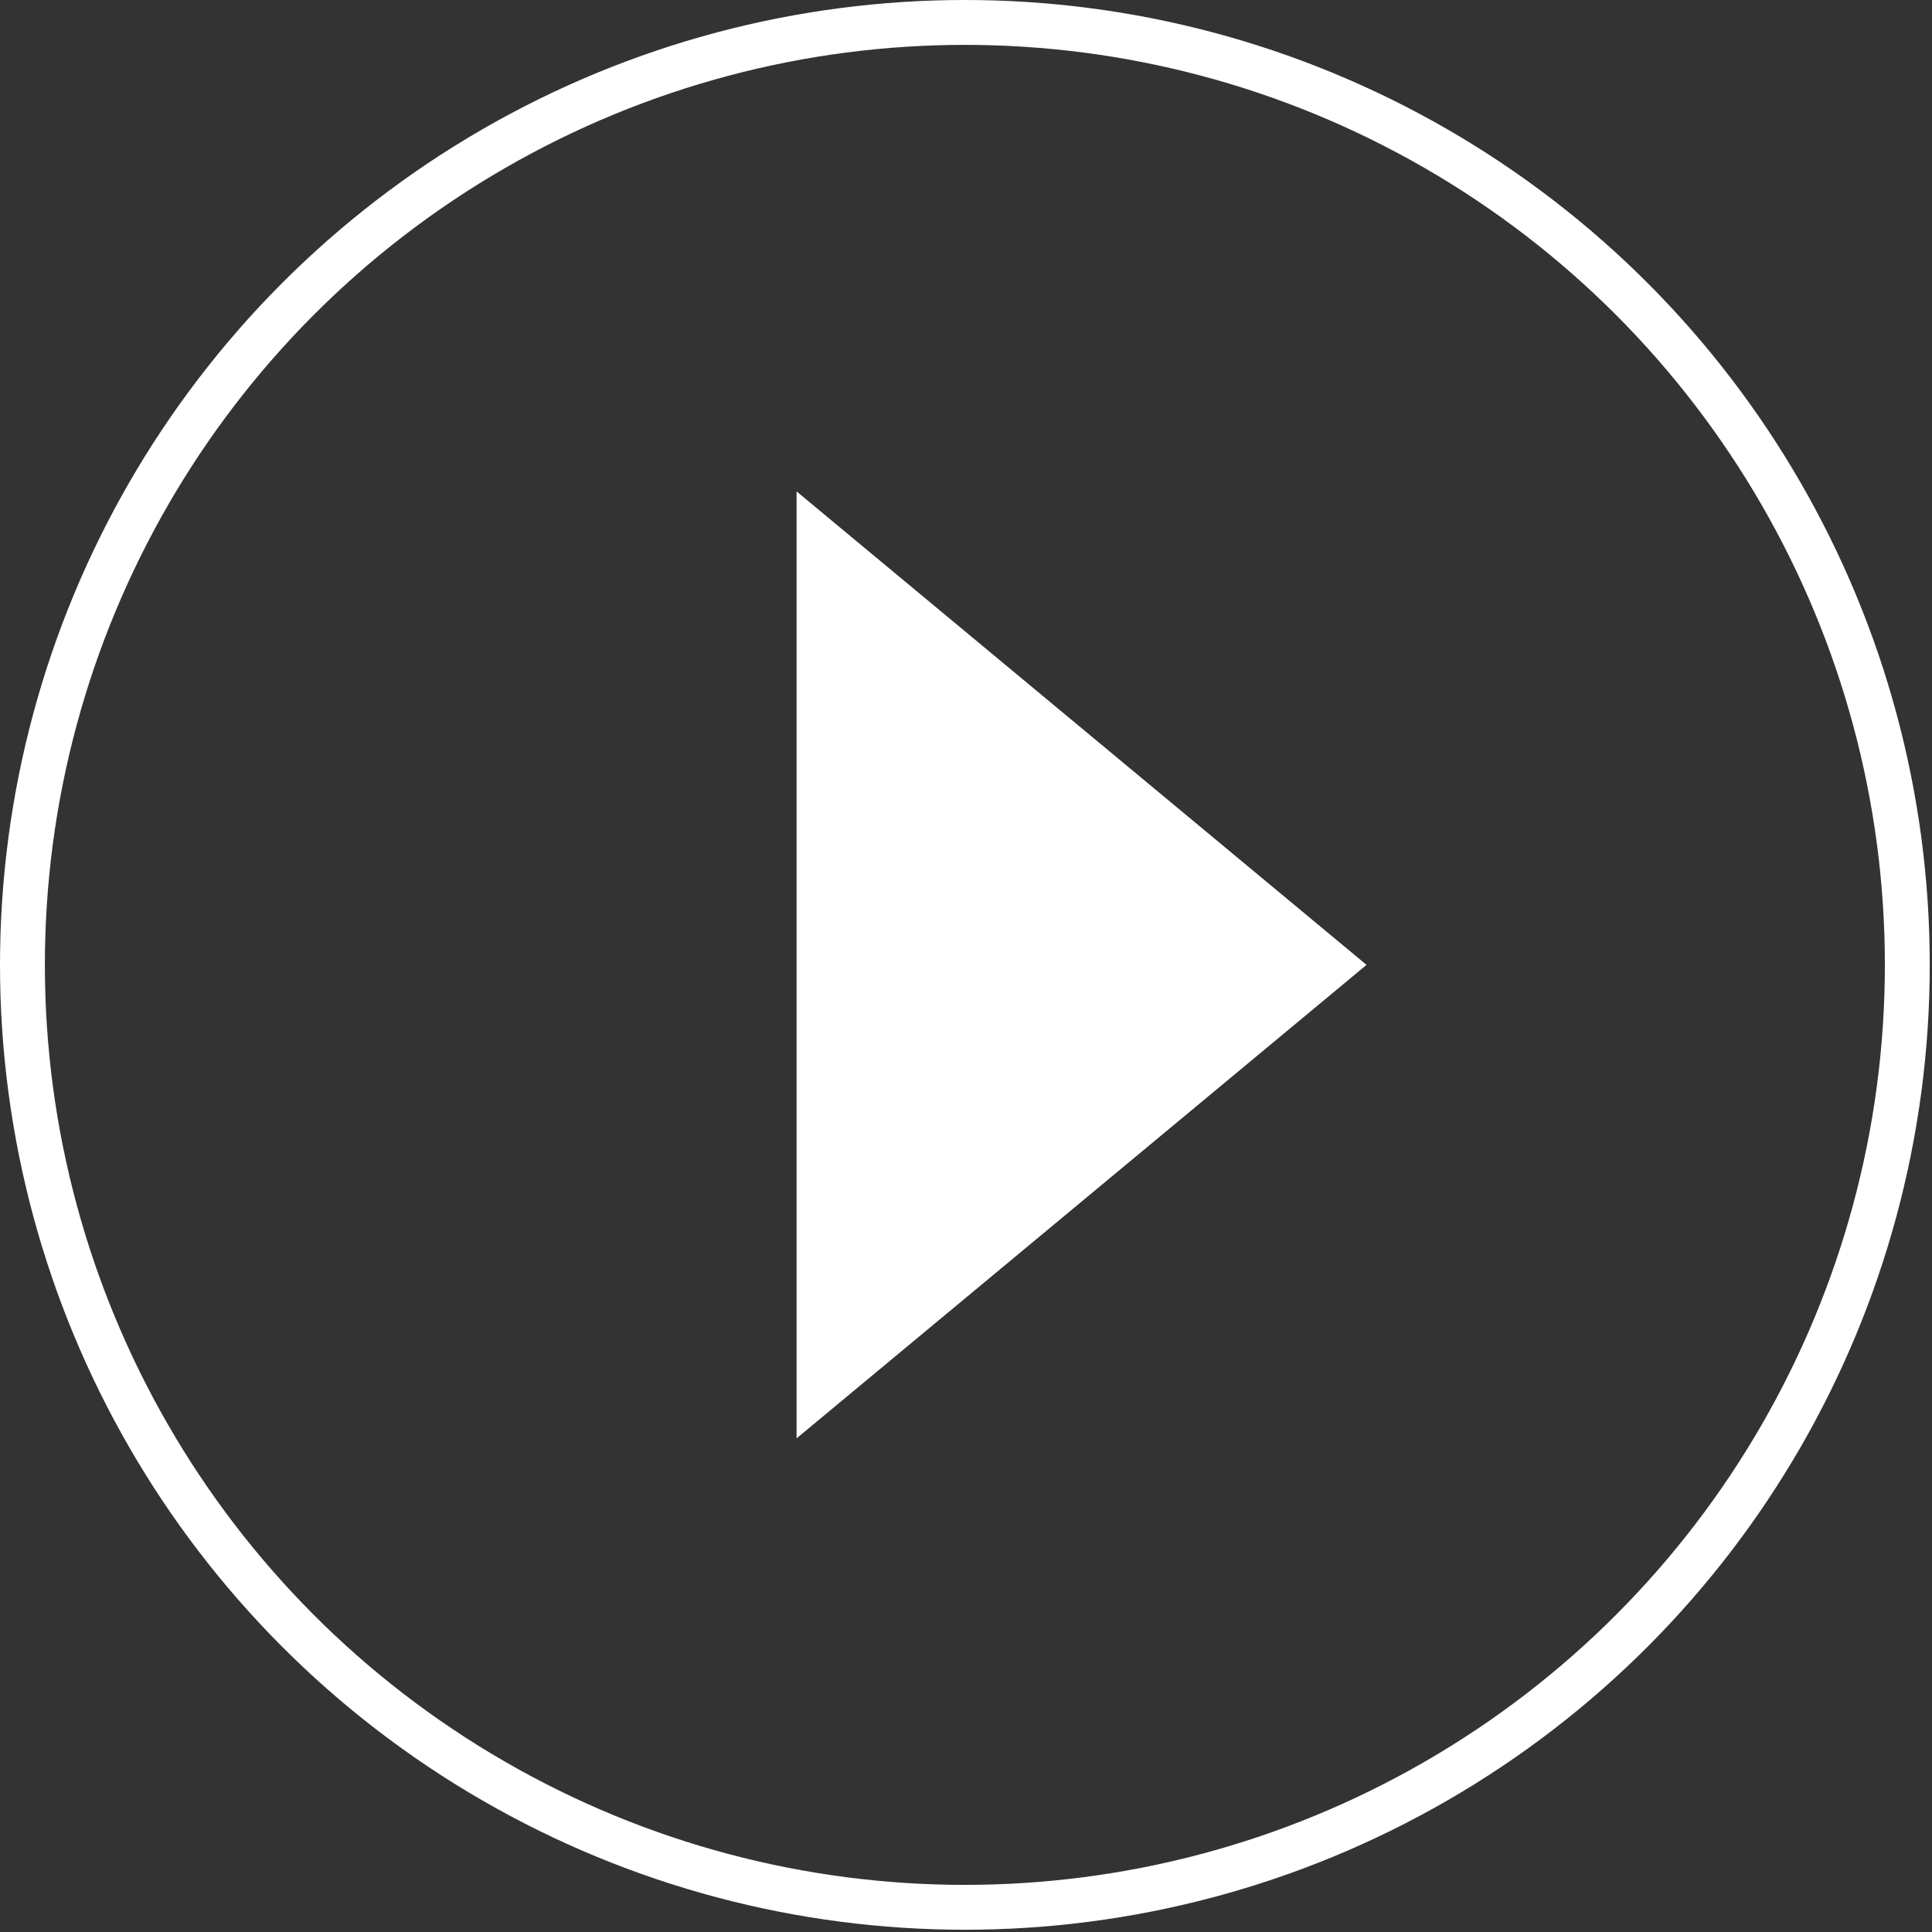
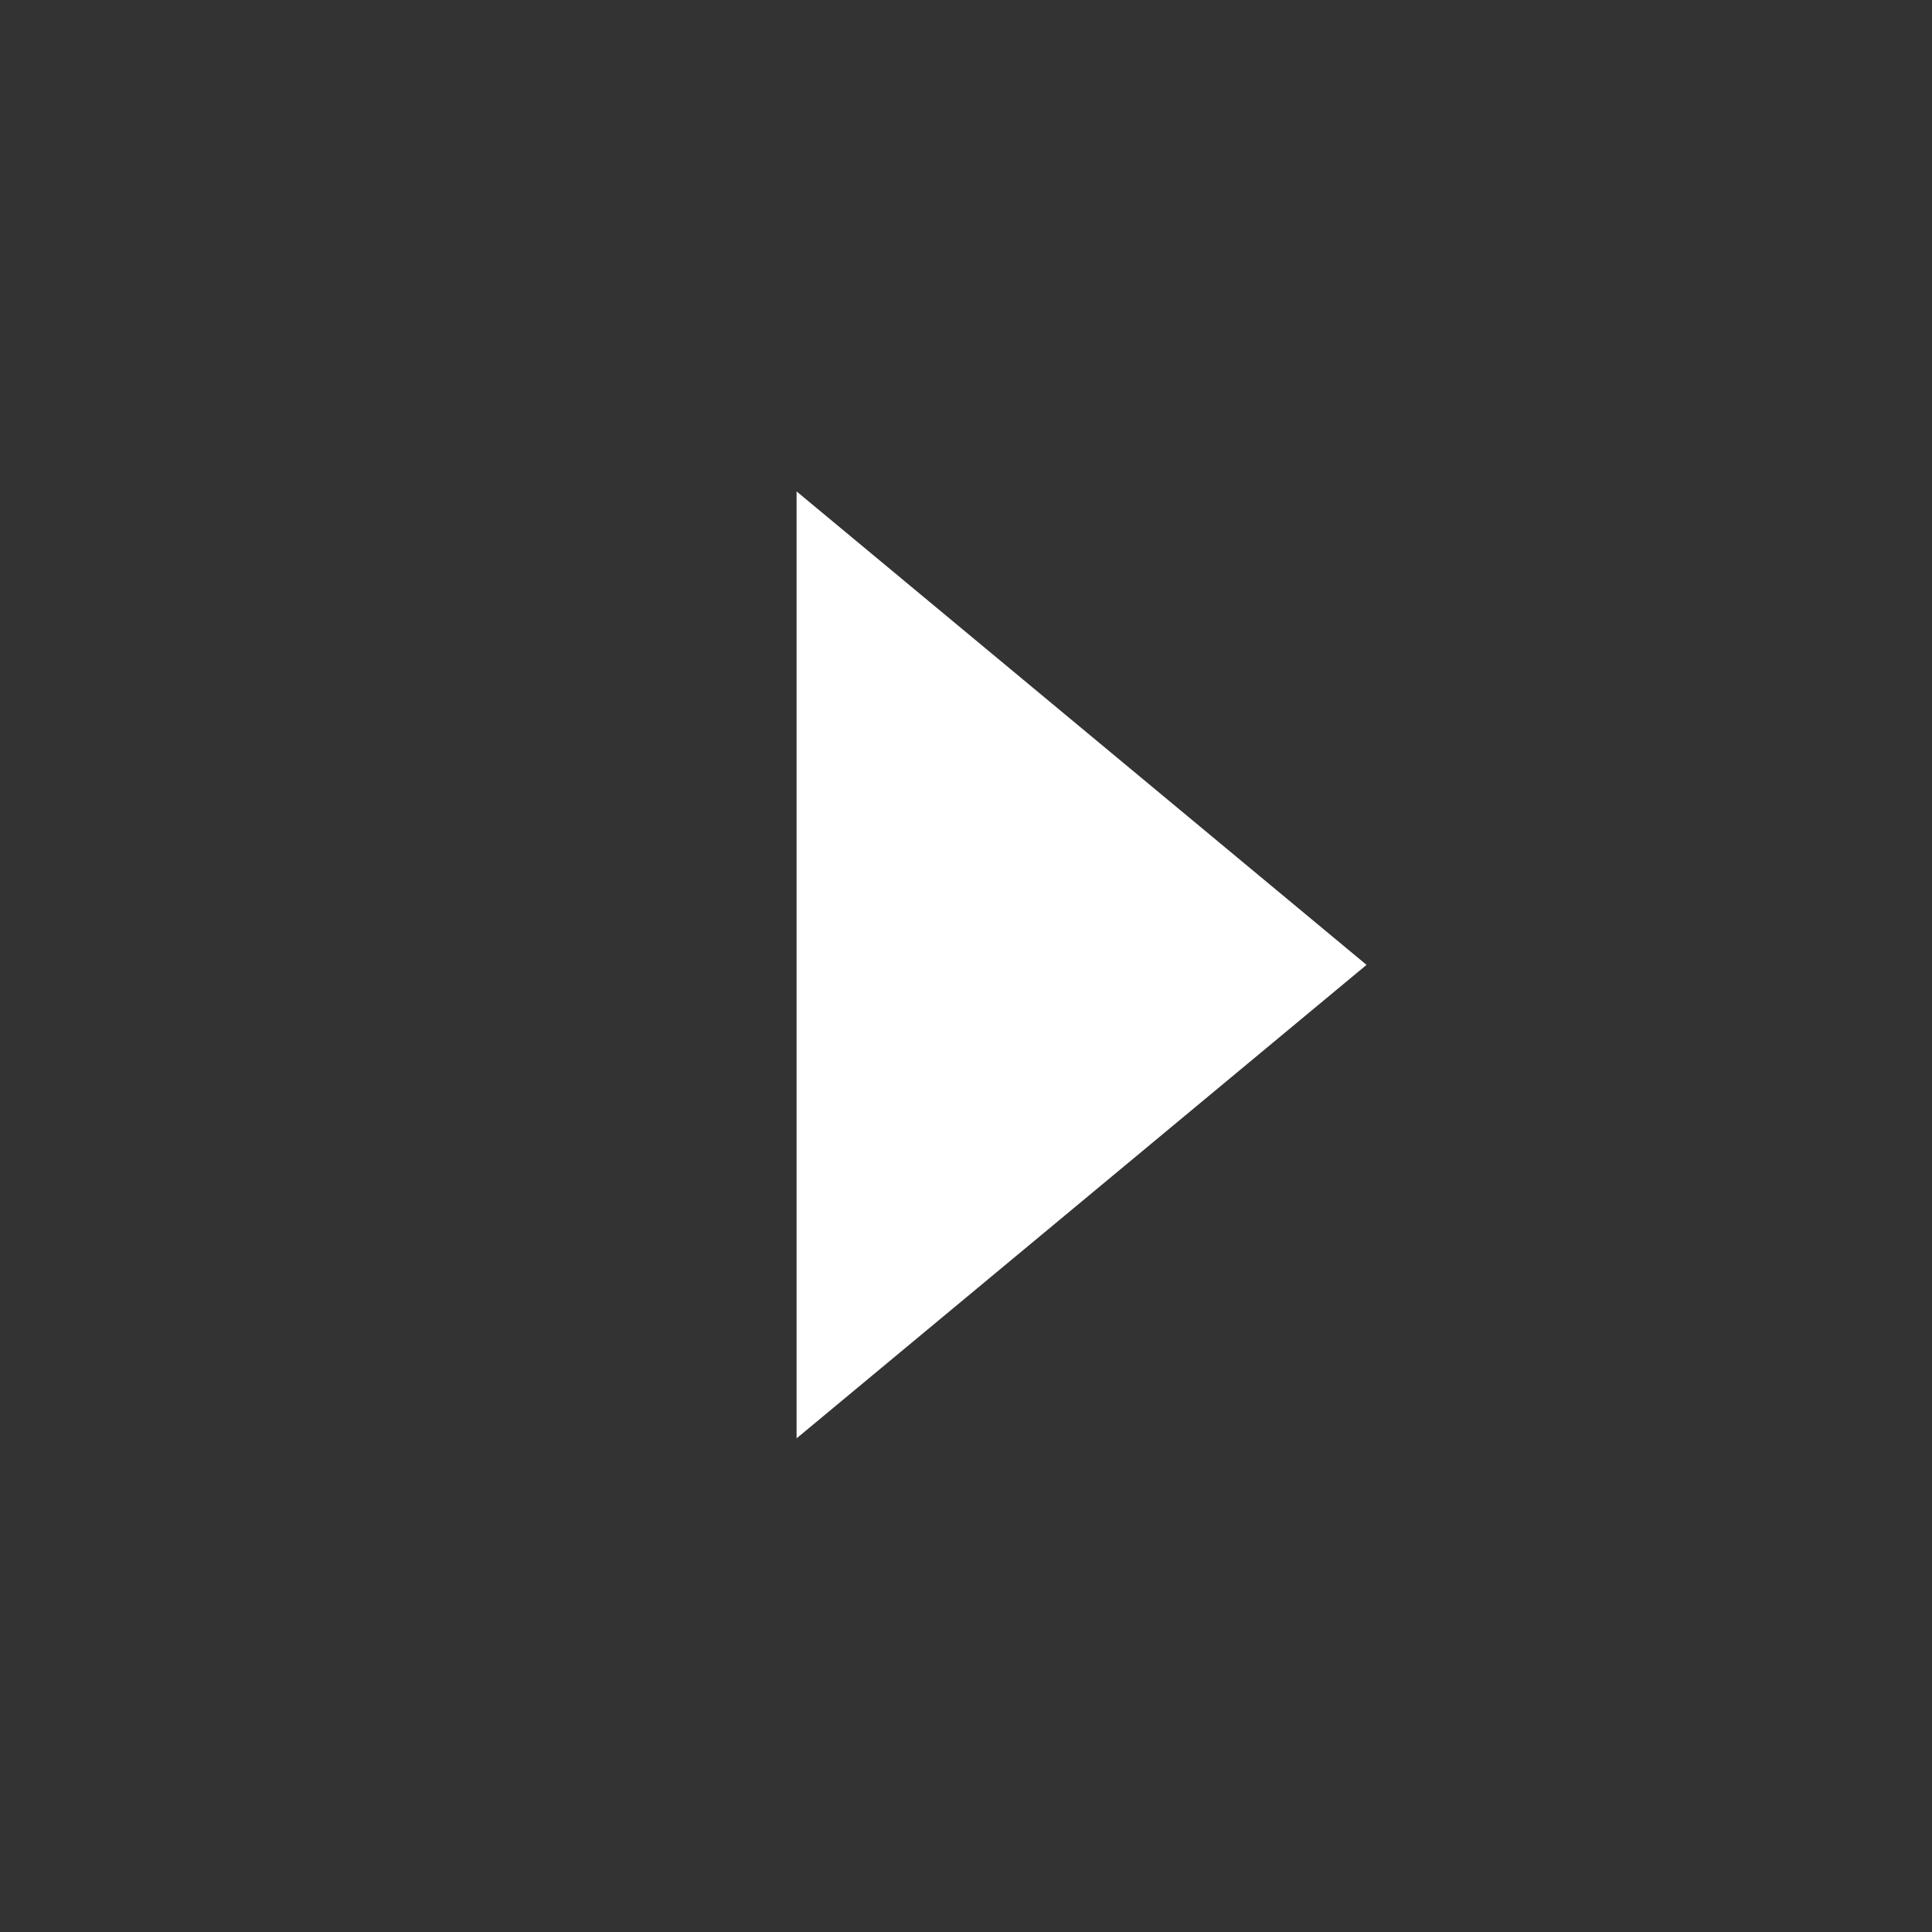
<svg xmlns="http://www.w3.org/2000/svg" version="1.1" id="Layer_1" x="0px" y="0px" viewBox="0 0 86.1 86.1" style="enable-background:new 0 0 86.1 86.1;" xml:space="preserve">
  <rect x="0" y="0" width="86.1" height="86.1" fill="#333333" stroke="none" />
  <style type="text/css">
	.st0{fill:#06AAFF;}
	.st1{fill:#FFFFFF;}
	.st2{fill:#992000;}
	.st3{enable-background:new    ;}
	.st4{fill:#FFFFFF;stroke:#992000;stroke-width:0.934;stroke-linecap:round;stroke-linejoin:round;stroke-miterlimit:10;}
	.st5{fill:none;stroke:#992000;stroke-width:0.934;stroke-linecap:round;stroke-linejoin:round;stroke-miterlimit:10;}
	.st6{fill:none;stroke:#FFFFFF;stroke-width:2;stroke-miterlimit:10;}
</style>
  <g>
-     <circle class="st6" cx="43" cy="43" r="42" />
    <g>
      <polygon class="st1" points="35.5,64.1 60.9,43 35.5,21.9   " />
    </g>
  </g>
</svg>